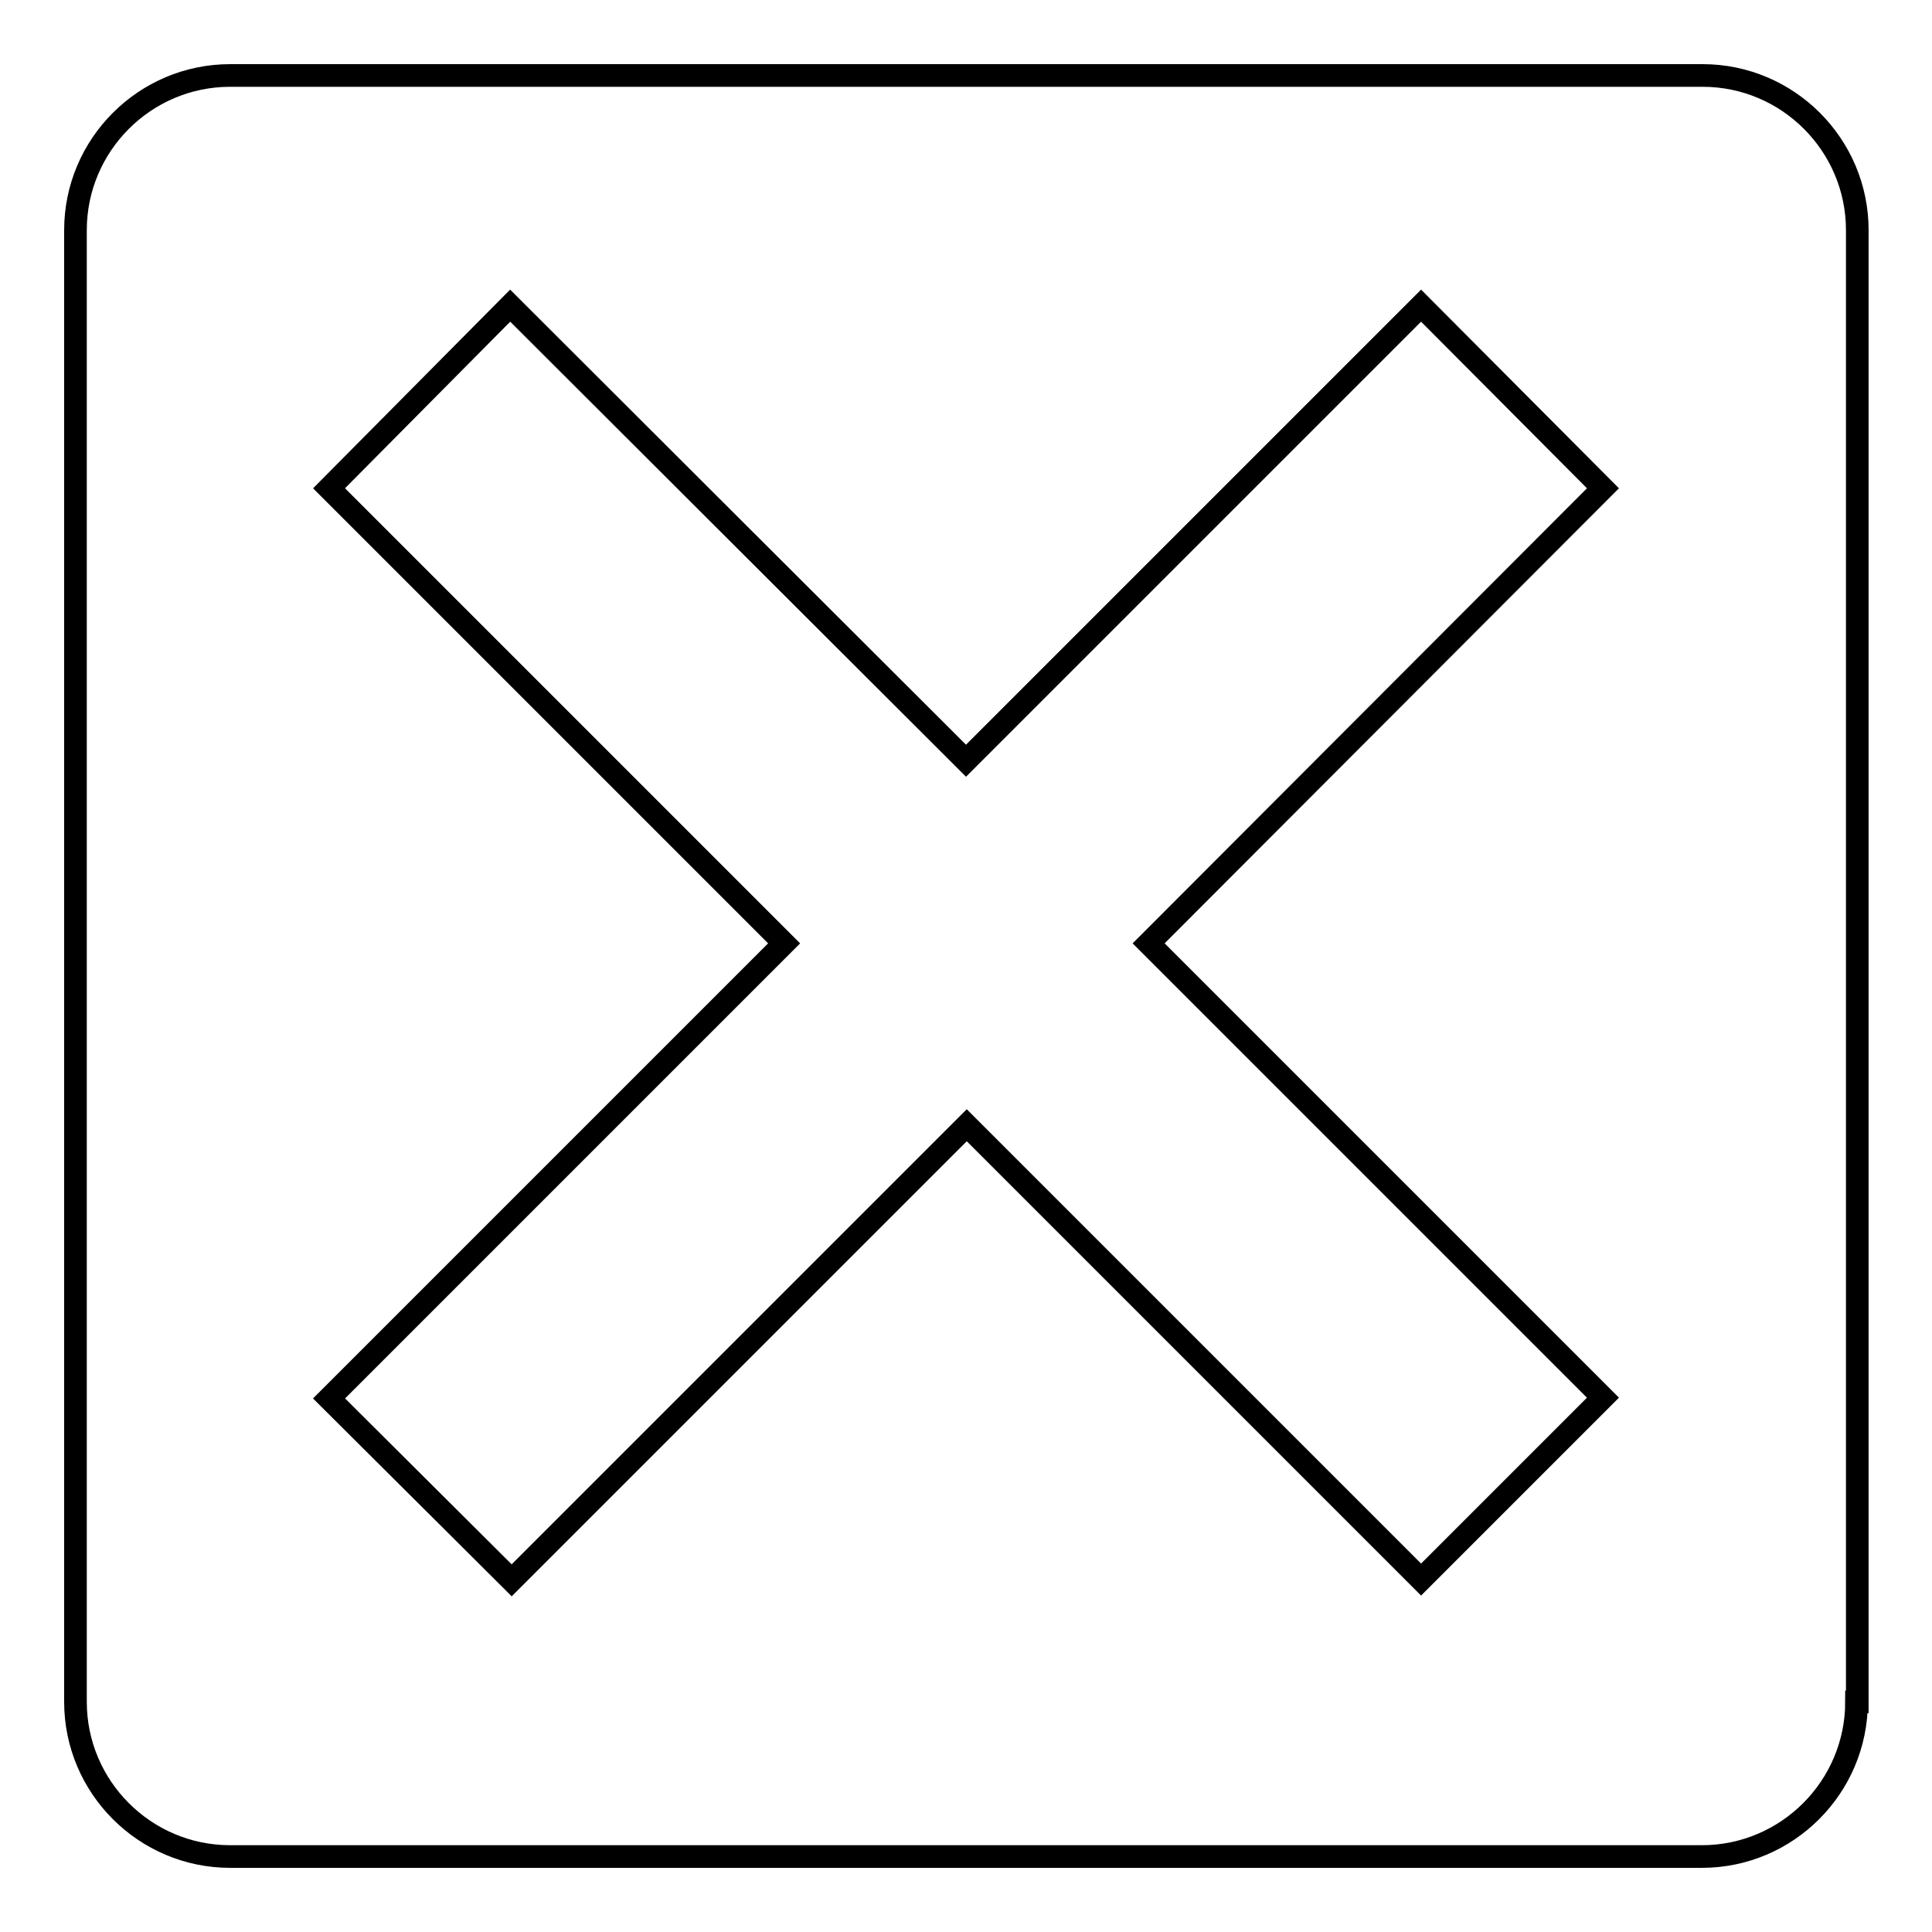
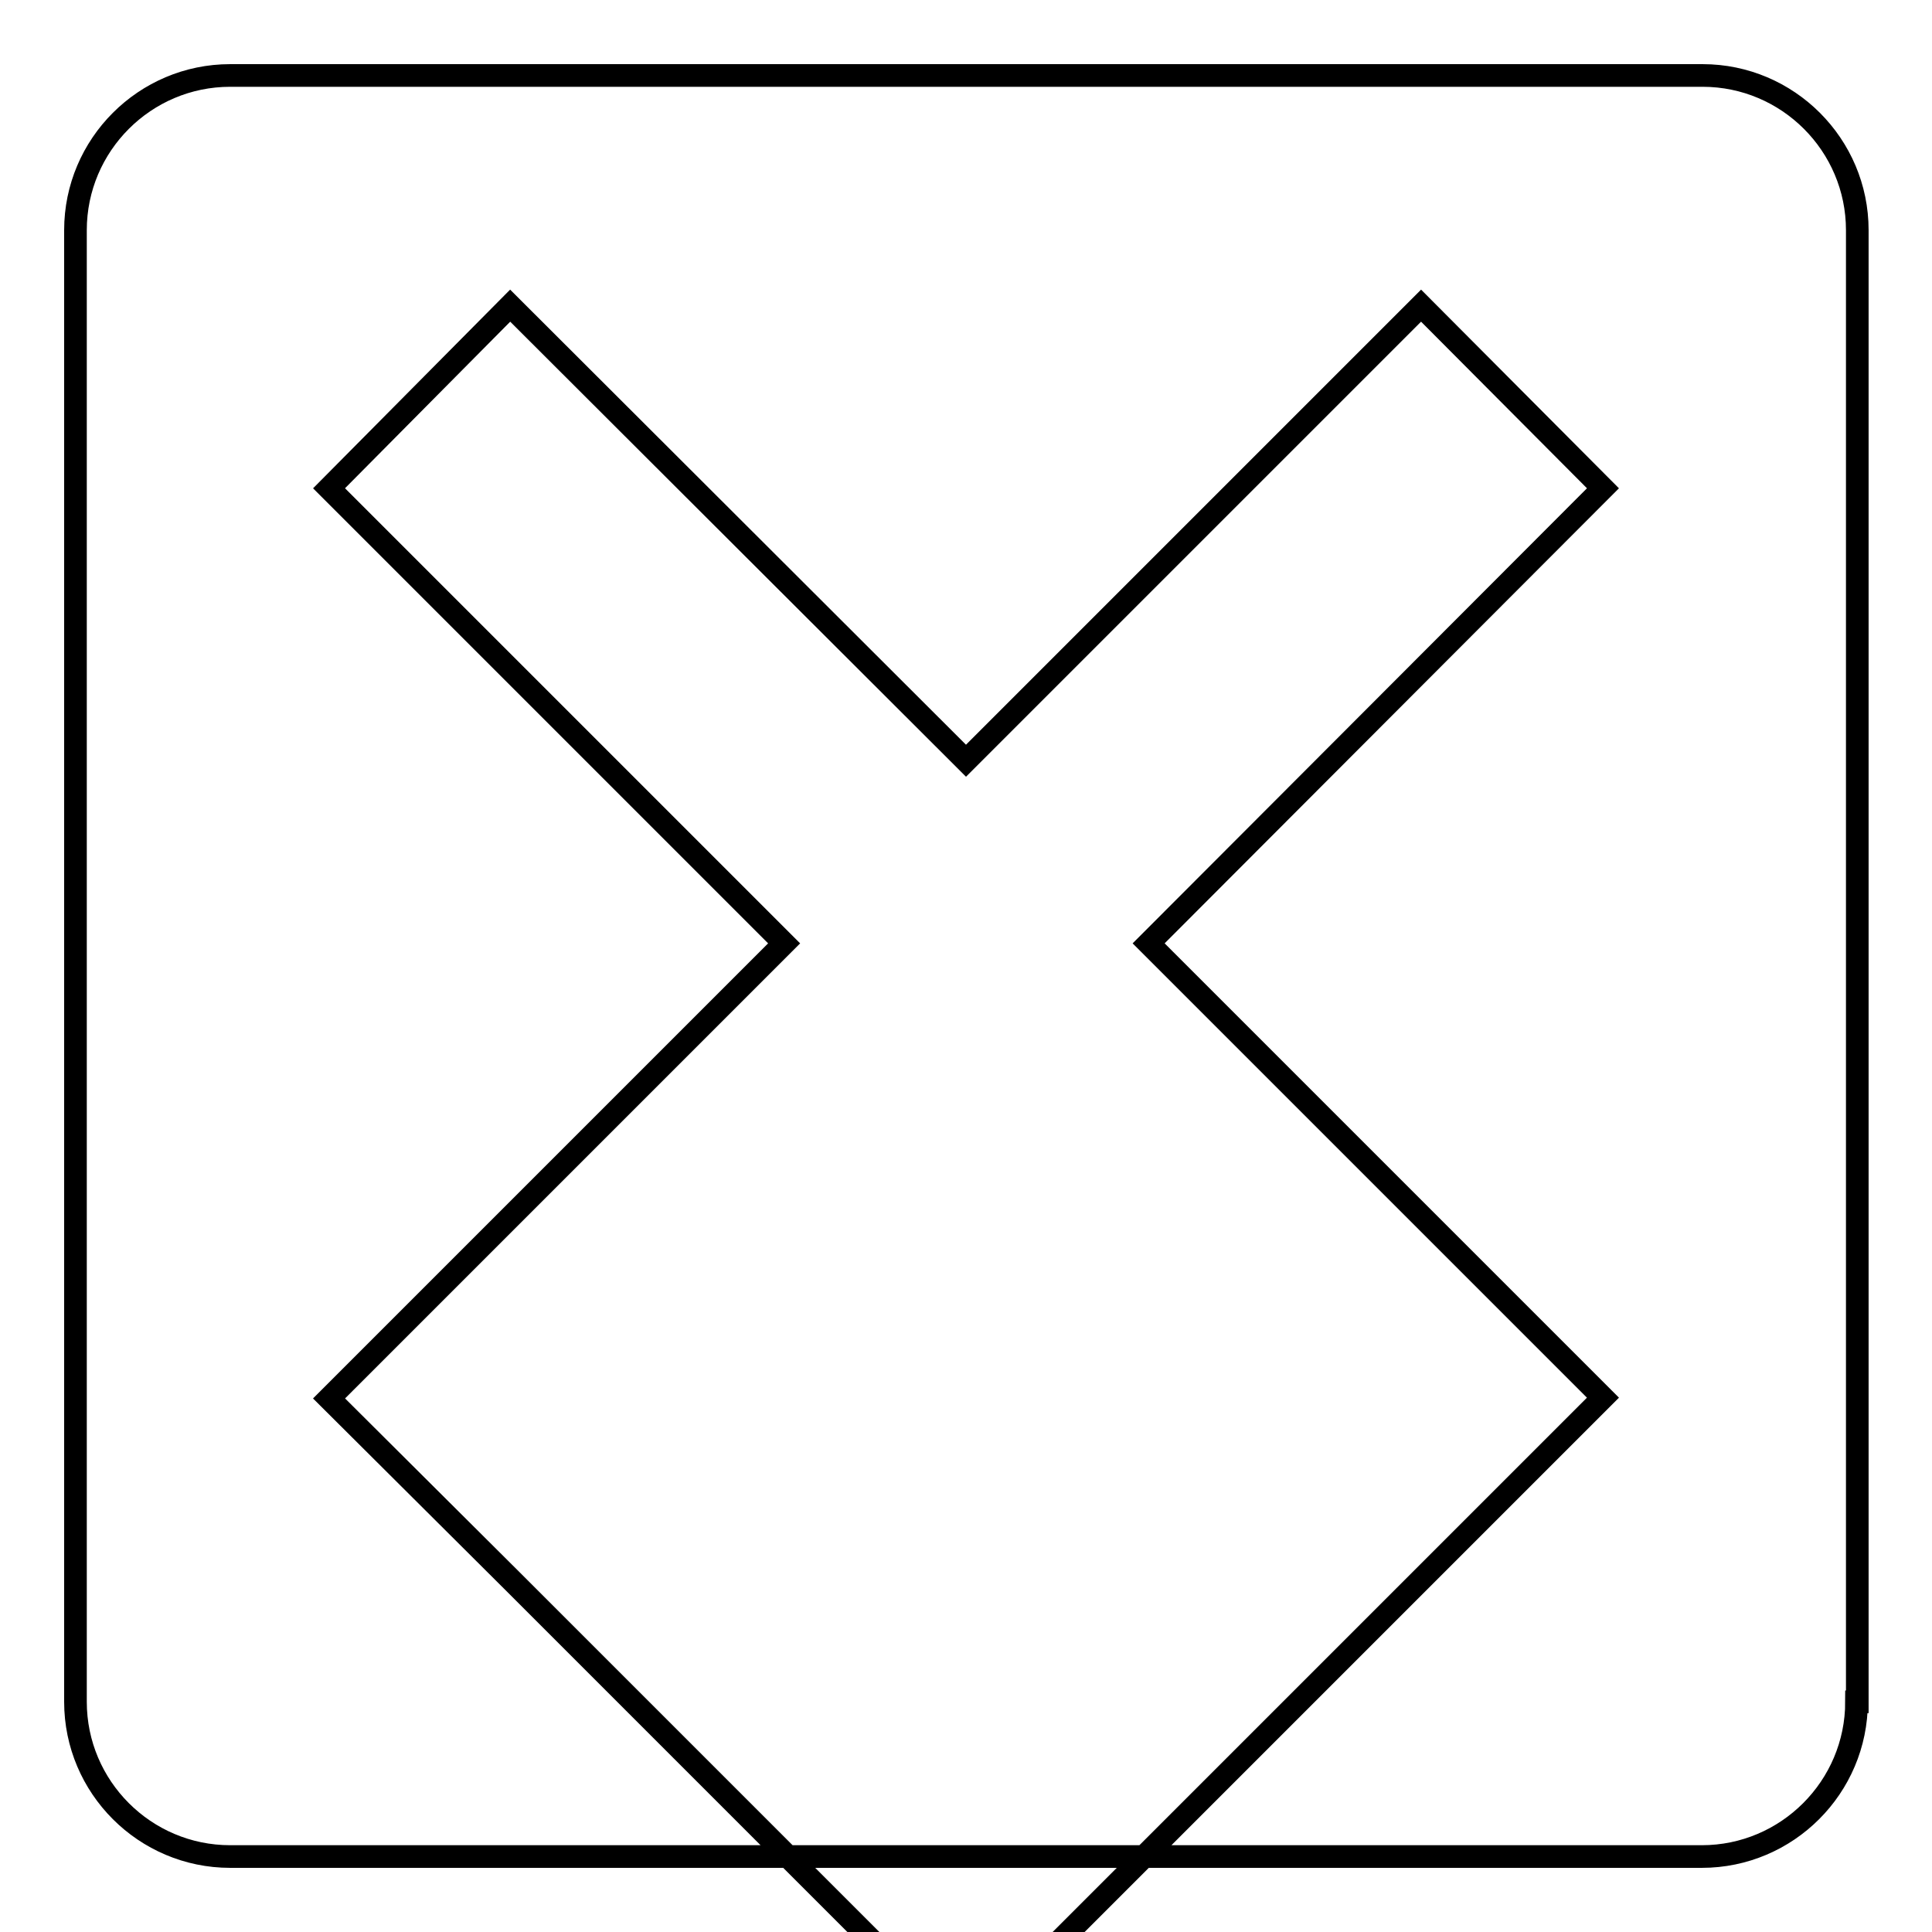
<svg xmlns="http://www.w3.org/2000/svg" version="1.1" x="0px" y="0px" viewBox="0 0 256 256" enable-background="new 0 0 256 256" xml:space="preserve">
  <g>
    <g>
-       <path stroke-width="3" fill-opacity="0" stroke="#000000" d="M246,225.5c0,11.3-9.2,20.5-20.5,20.5H30.5c-11.3,0-20.5-9.2-20.5-20.5V30.5C10,19.2,19.2,10,30.5,10h195.1c11.3,0,20.5,9.2,20.5,20.5V225.5L246,225.5z M212.4,185.2L152.2,125l60.2-60.3l-24.1-24.2L128,100.8L67.6,40.5l-24,24.2l60.3,60.3l-60.3,60.3l24.2,24.1l60.3-60.3l60.2,60.2L212.4,185.2z" />
+       <path stroke-width="3" fill-opacity="0" stroke="#000000" d="M246,225.5c0,11.3-9.2,20.5-20.5,20.5H30.5c-11.3,0-20.5-9.2-20.5-20.5V30.5C10,19.2,19.2,10,30.5,10h195.1c11.3,0,20.5,9.2,20.5,20.5V225.5L246,225.5z M212.4,185.2L152.2,125l60.2-60.3l-24.1-24.2L128,100.8L67.6,40.5l-24,24.2l60.3,60.3l-60.3,60.3l24.2,24.1l60.2,60.2L212.4,185.2z" />
    </g>
  </g>
</svg>